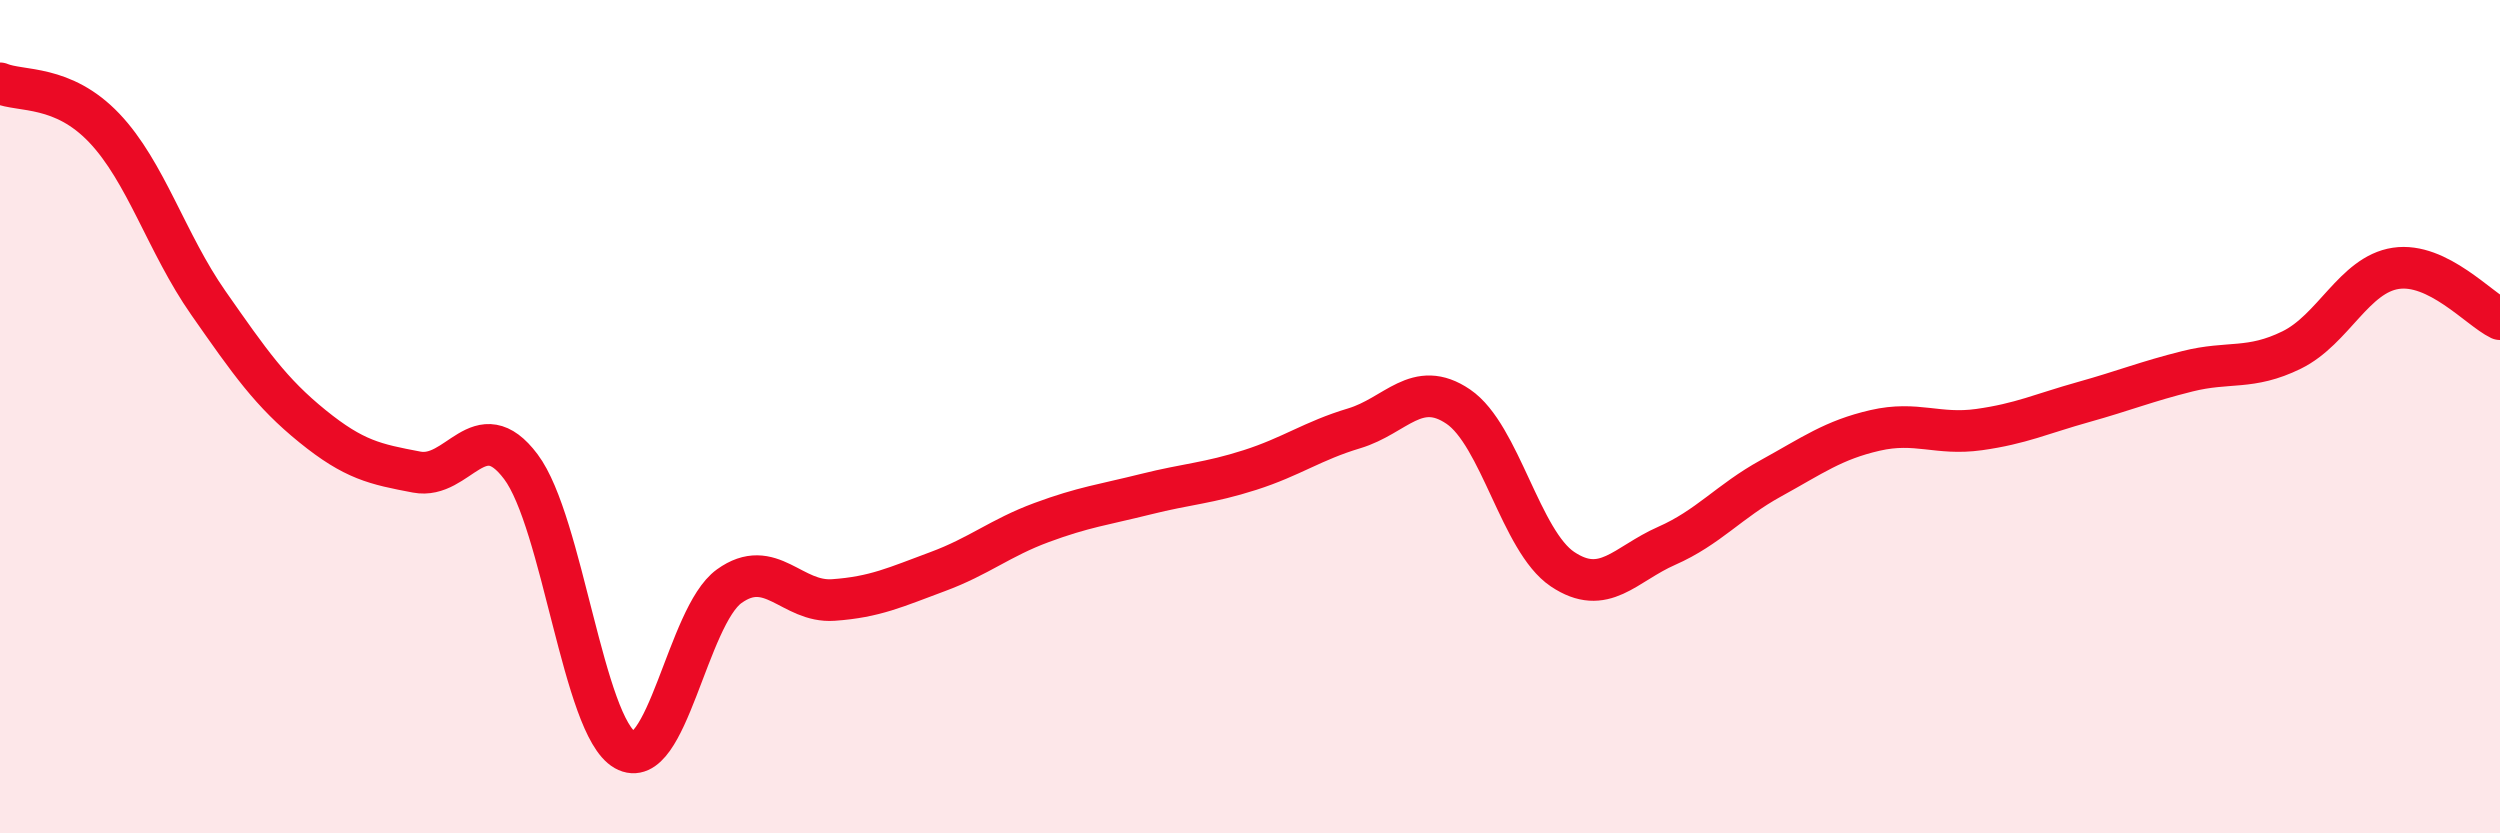
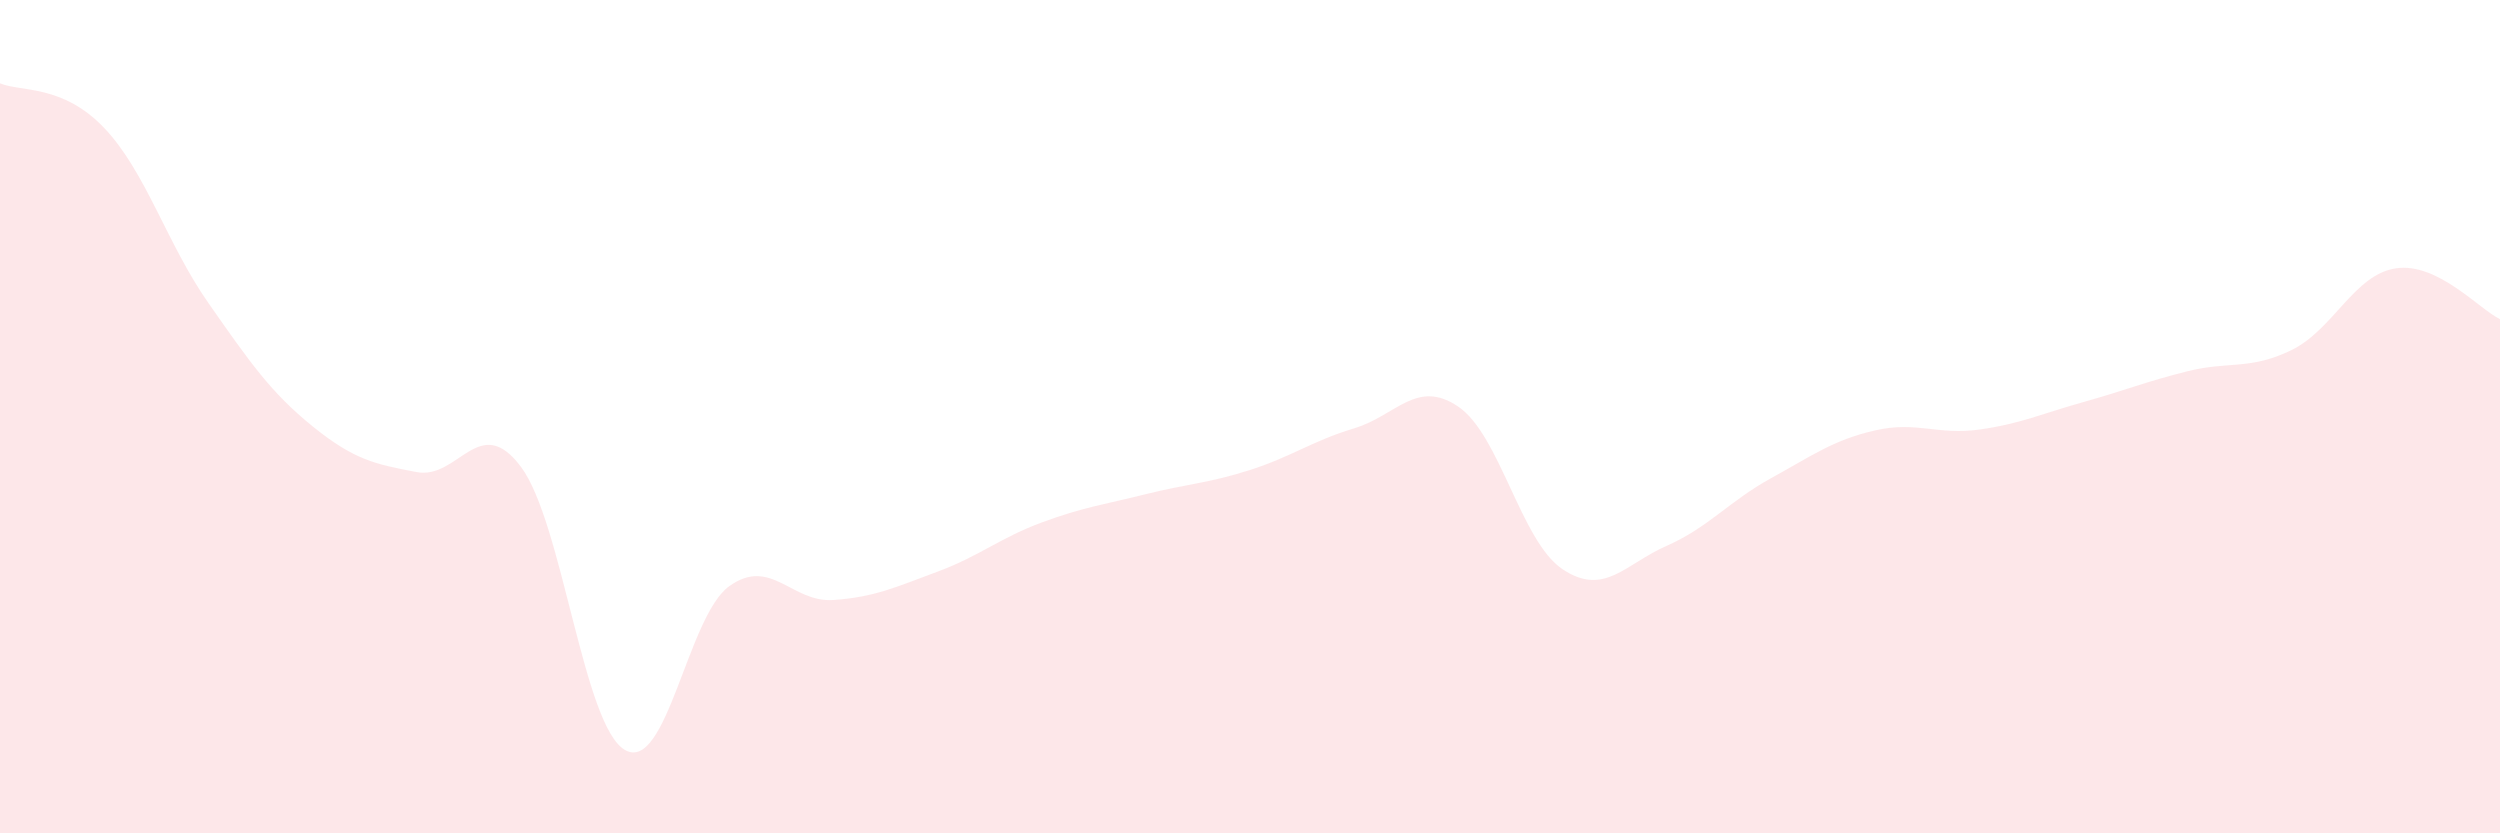
<svg xmlns="http://www.w3.org/2000/svg" width="60" height="20" viewBox="0 0 60 20">
  <path d="M 0,2 C 0.5,2.21 1.5,2.02 2.5,3.07 C 3.5,4.12 4,5.84 5,7.27 C 6,8.7 6.5,9.42 7.5,10.23 C 8.5,11.04 9,11.14 10,11.33 C 11,11.52 11.5,9.87 12.5,11.2 C 13.5,12.53 14,17.43 15,18 C 16,18.57 16.5,14.79 17.5,14.07 C 18.5,13.35 19,14.47 20,14.4 C 21,14.33 21.5,14.09 22.5,13.72 C 23.5,13.35 24,12.91 25,12.54 C 26,12.17 26.5,12.11 27.5,11.86 C 28.5,11.61 29,11.6 30,11.28 C 31,10.96 31.5,10.58 32.5,10.28 C 33.5,9.98 34,9.08 35,9.76 C 36,10.44 36.5,12.99 37.5,13.66 C 38.5,14.33 39,13.54 40,13.1 C 41,12.66 41.5,12.03 42.5,11.48 C 43.5,10.93 44,10.56 45,10.33 C 46,10.1 46.5,10.45 47.5,10.31 C 48.5,10.17 49,9.93 50,9.65 C 51,9.37 51.5,9.16 52.5,8.91 C 53.5,8.66 54,8.89 55,8.4 C 56,7.91 56.5,6.59 57.5,6.44 C 58.5,6.29 59.5,7.42 60,7.66L60 20L0 20Z" fill="#EB0A25" opacity="0.1" stroke-linecap="round" stroke-linejoin="round" />
-   <path d="M 0,2 C 0.5,2.21 1.5,2.02 2.5,3.07 C 3.5,4.12 4,5.84 5,7.27 C 6,8.7 6.5,9.42 7.5,10.23 C 8.5,11.04 9,11.14 10,11.33 C 11,11.52 11.5,9.87 12.5,11.2 C 13.5,12.53 14,17.43 15,18 C 16,18.57 16.5,14.79 17.5,14.07 C 18.5,13.35 19,14.47 20,14.4 C 21,14.33 21.5,14.09 22.5,13.72 C 23.5,13.35 24,12.91 25,12.54 C 26,12.17 26.5,12.11 27.5,11.86 C 28.5,11.61 29,11.6 30,11.28 C 31,10.96 31.5,10.58 32.5,10.28 C 33.5,9.98 34,9.08 35,9.76 C 36,10.44 36.5,12.99 37.5,13.66 C 38.5,14.33 39,13.54 40,13.1 C 41,12.66 41.5,12.03 42.5,11.48 C 43.5,10.93 44,10.56 45,10.33 C 46,10.1 46.5,10.45 47.5,10.31 C 48.5,10.17 49,9.93 50,9.65 C 51,9.37 51.5,9.16 52.5,8.91 C 53.5,8.66 54,8.89 55,8.4 C 56,7.91 56.5,6.59 57.5,6.44 C 58.5,6.29 59.5,7.42 60,7.66" stroke="#EB0A25" stroke-width="1" fill="none" stroke-linecap="round" stroke-linejoin="round" />
</svg>